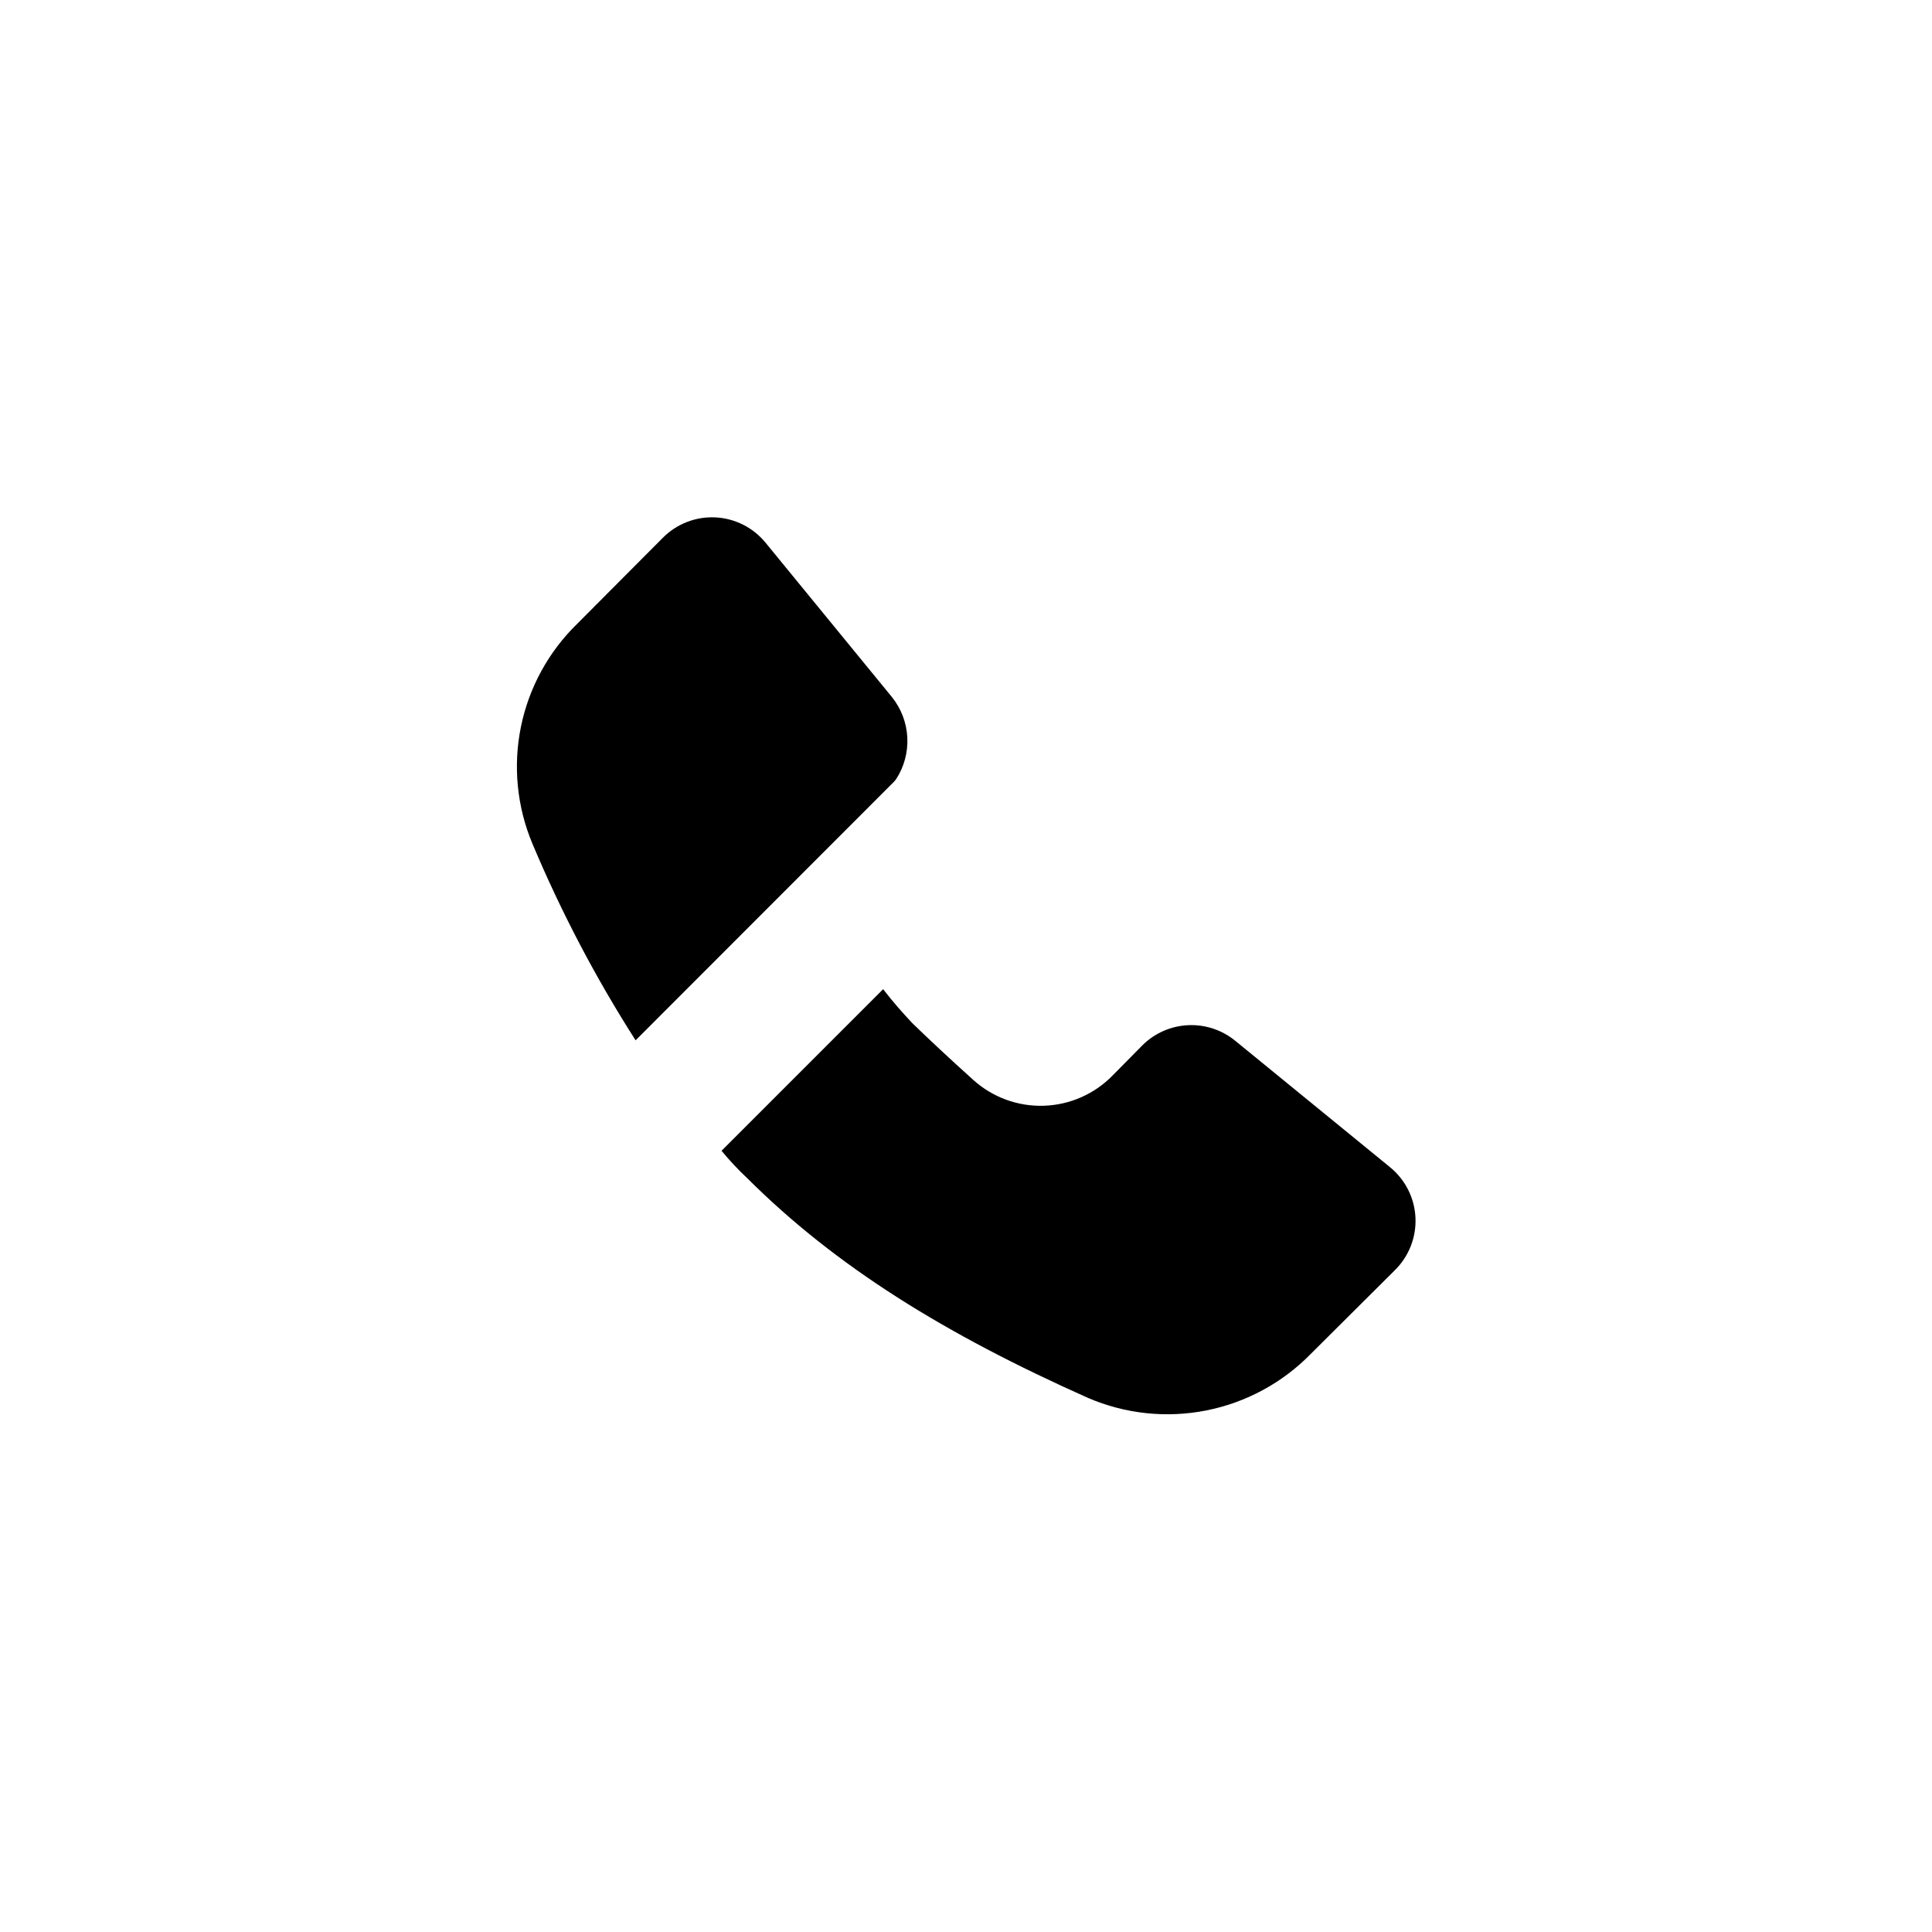
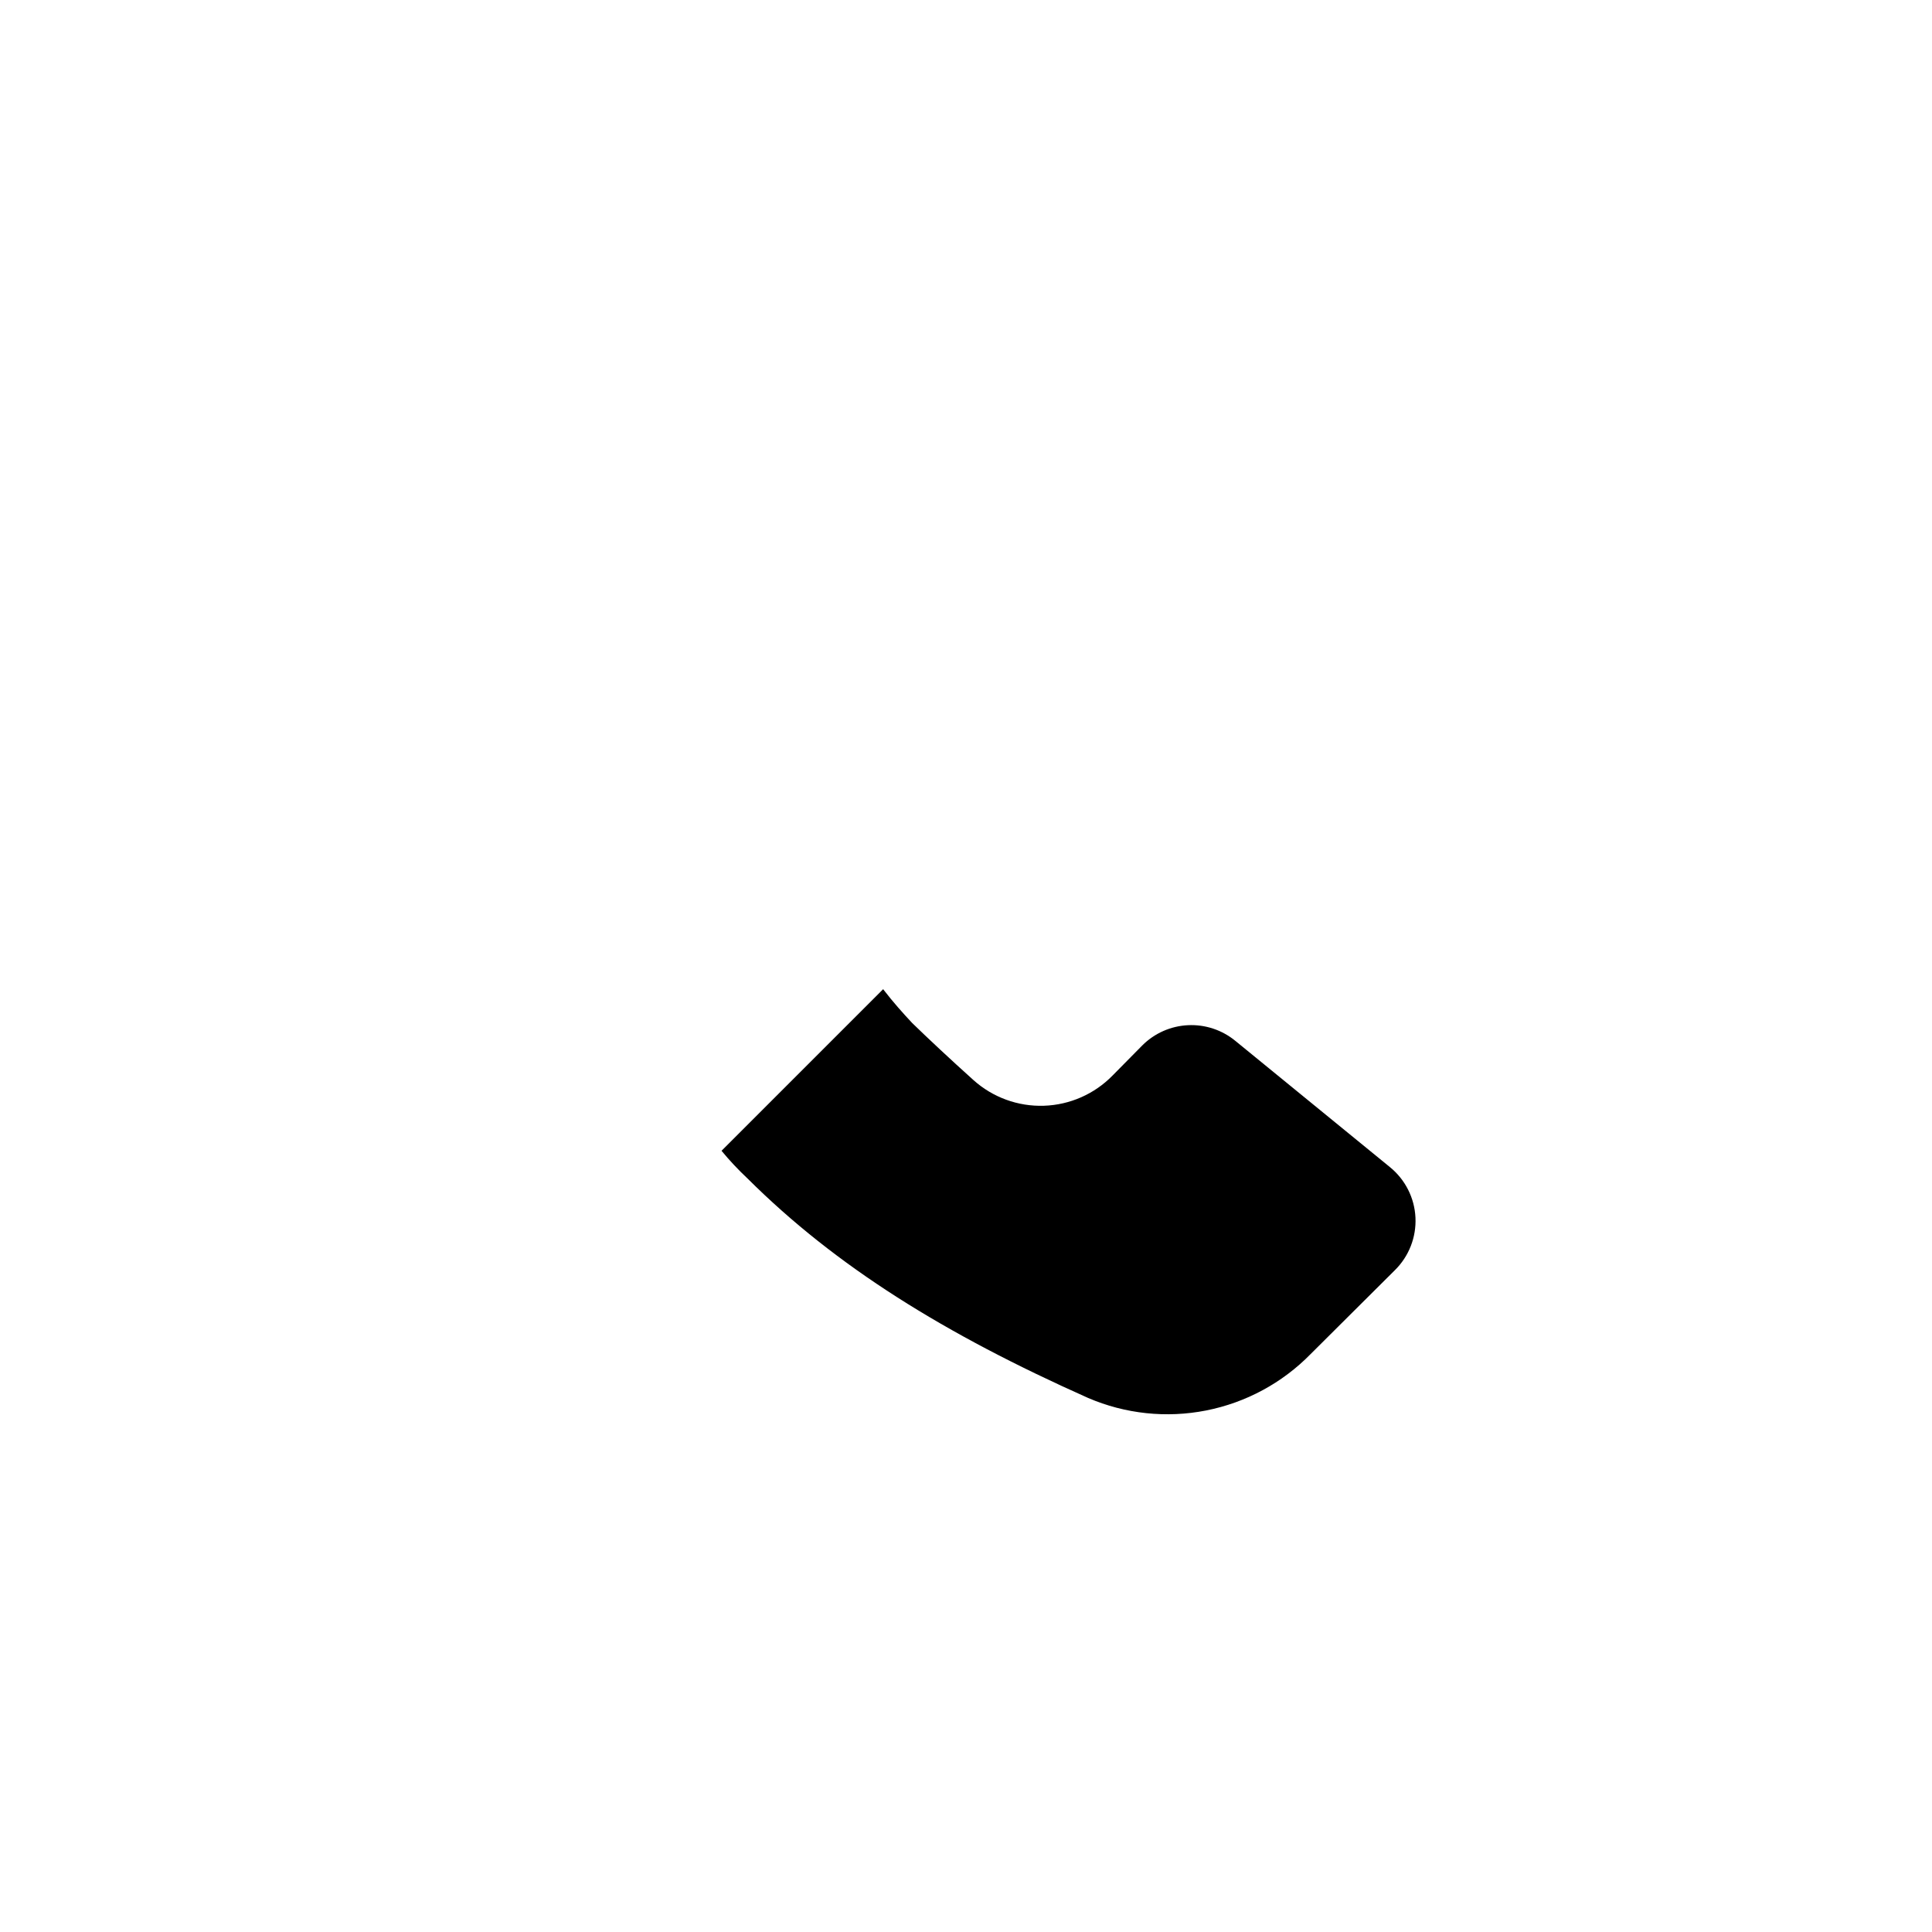
<svg xmlns="http://www.w3.org/2000/svg" fill="#000000" width="800px" height="800px" version="1.1" viewBox="144 144 512 512">
  <g fill-rule="evenodd">
-     <path d="m381.46 350.52c2.141-3.285 3.188-7.168 2.988-11.086-0.199-3.918-1.633-7.676-4.094-10.727l-33.453-40.859c-3.289-4.035-8.137-6.484-13.336-6.734s-10.262 1.723-13.922 5.422l-22.672 22.773c-7.598 7.391-12.797 16.902-14.918 27.289-2.121 10.387-1.066 21.172 3.027 30.953 7.617 18.129 16.77 35.574 27.359 52.145l68.52-68.57z" />
    <path d="m512.35 453.3-40.961-33.453c-3.527-2.902-8.012-4.383-12.574-4.16-4.566 0.223-8.883 2.137-12.109 5.371l-7.859 7.961c-4.805 4.918-11.324 7.793-18.199 8.016-6.871 0.227-13.566-2.215-18.68-6.809-5.996-5.391-12.043-11.035-16.223-15.113-2.316-2.469-5.039-5.492-7.707-8.969l-42.824 42.824c2.117 2.57 4.434 5.039 6.902 7.356 23.426 23.328 52.246 41.211 90.23 58.141 9.859 4.242 20.77 5.402 31.301 3.324 10.531-2.078 20.188-7.293 27.695-14.965l22.316-22.215c3.719-3.664 5.703-8.734 5.453-13.949-0.25-5.211-2.711-10.07-6.762-13.359z" />
  </g>
</svg>